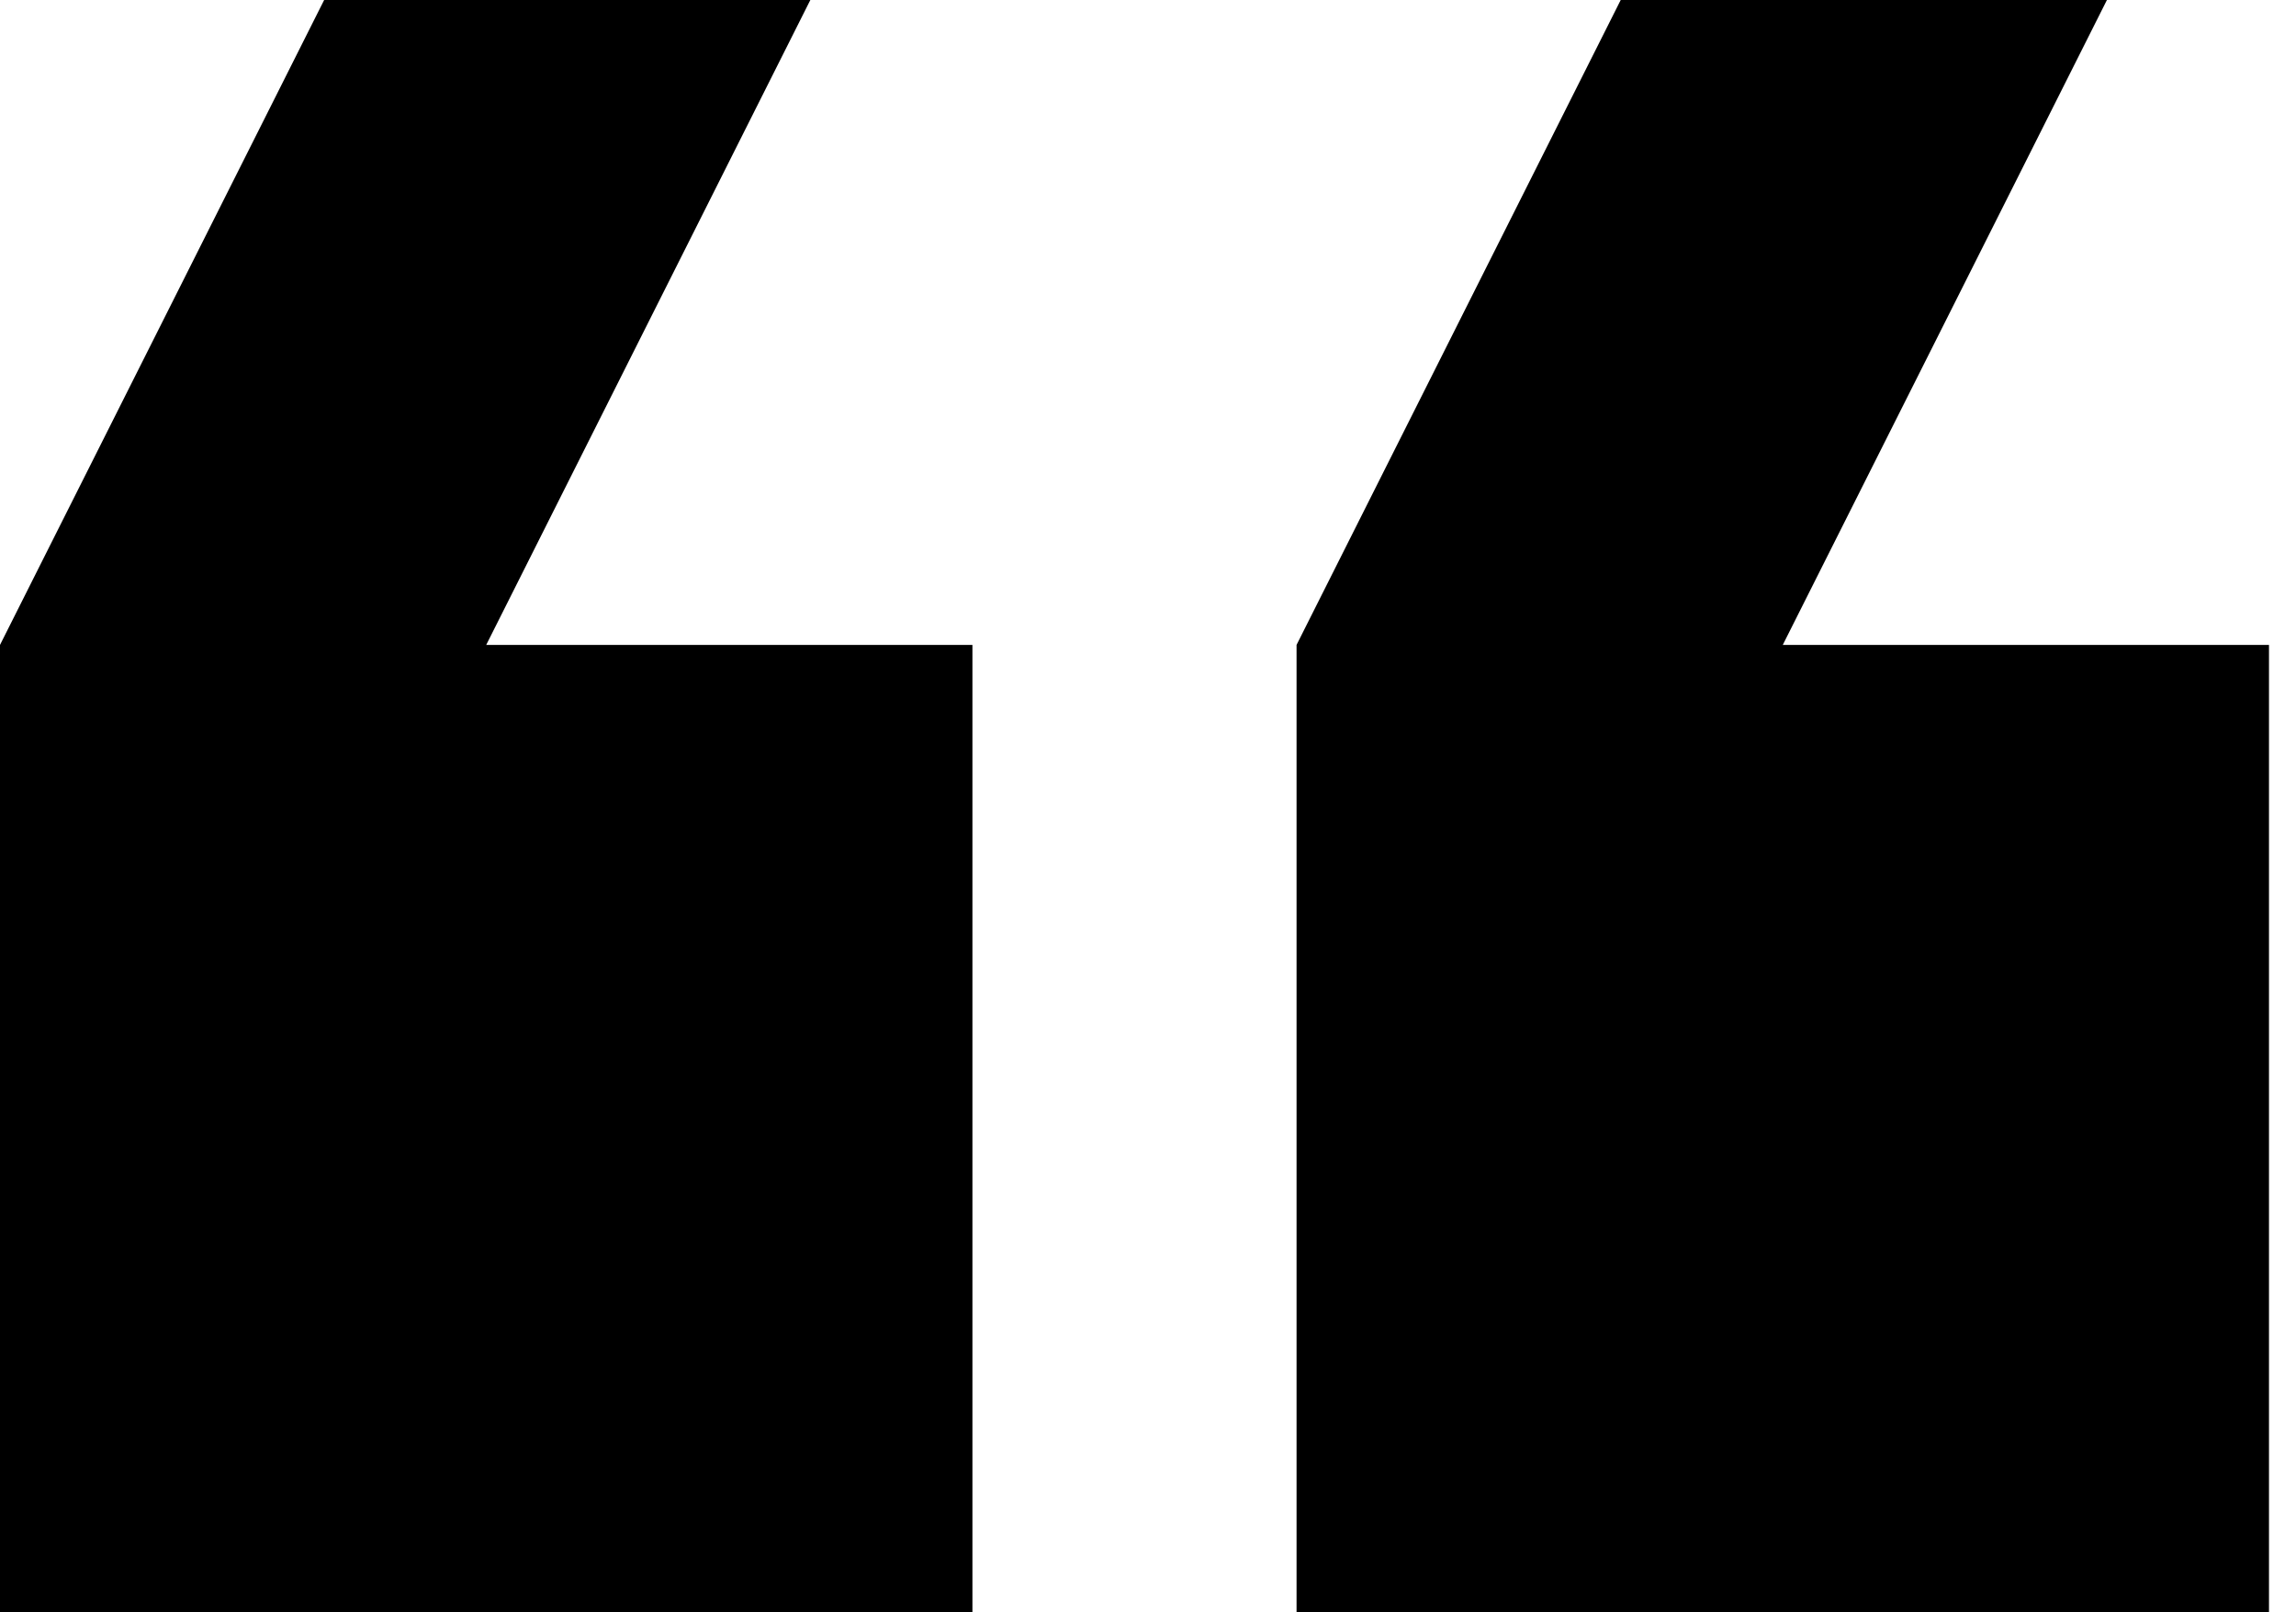
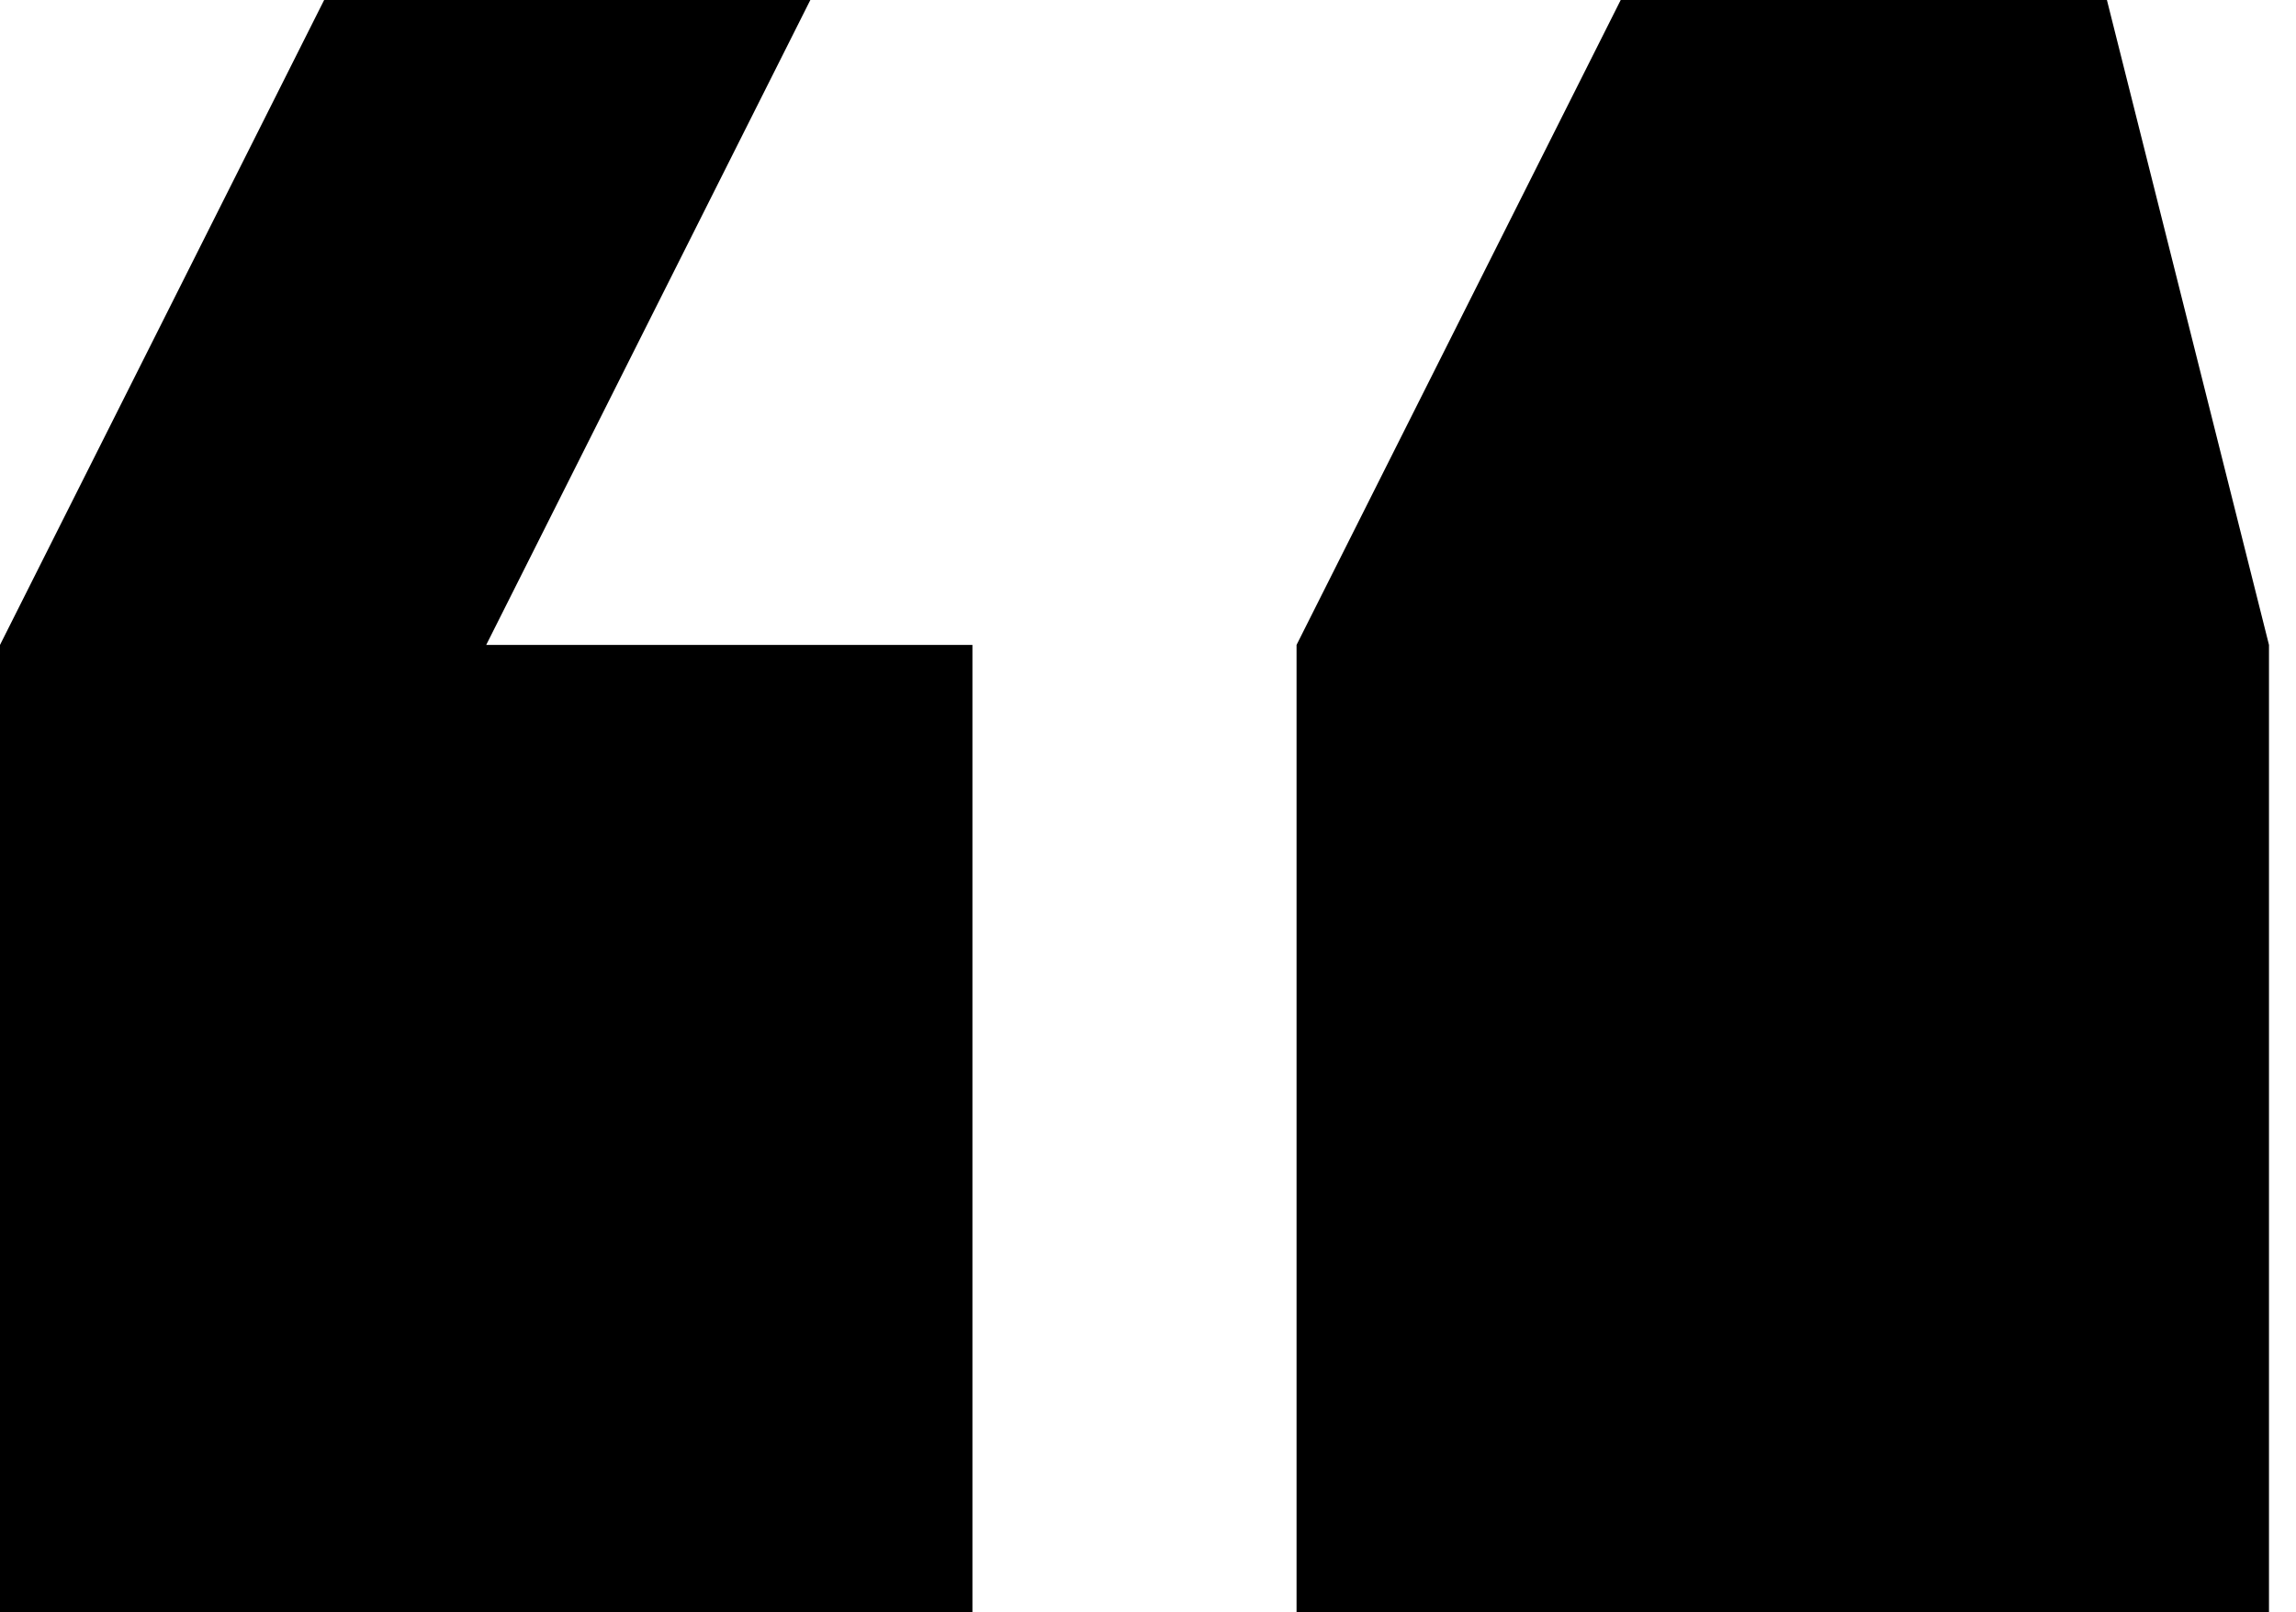
<svg xmlns="http://www.w3.org/2000/svg" width="94" height="66" viewBox="0 0 94 66" fill="none">
-   <path d="M86.259 0H66.353L53.082 26.4V66H92.894V26.4H72.988L86.259 0ZM33.176 0H13.271L0 26.4V66H39.812V26.4H19.906L33.176 0Z" fill="black" />
+   <path d="M86.259 0H66.353L53.082 26.4V66H92.894V26.4L86.259 0ZM33.176 0H13.271L0 26.4V66H39.812V26.4H19.906L33.176 0Z" fill="black" />
</svg>